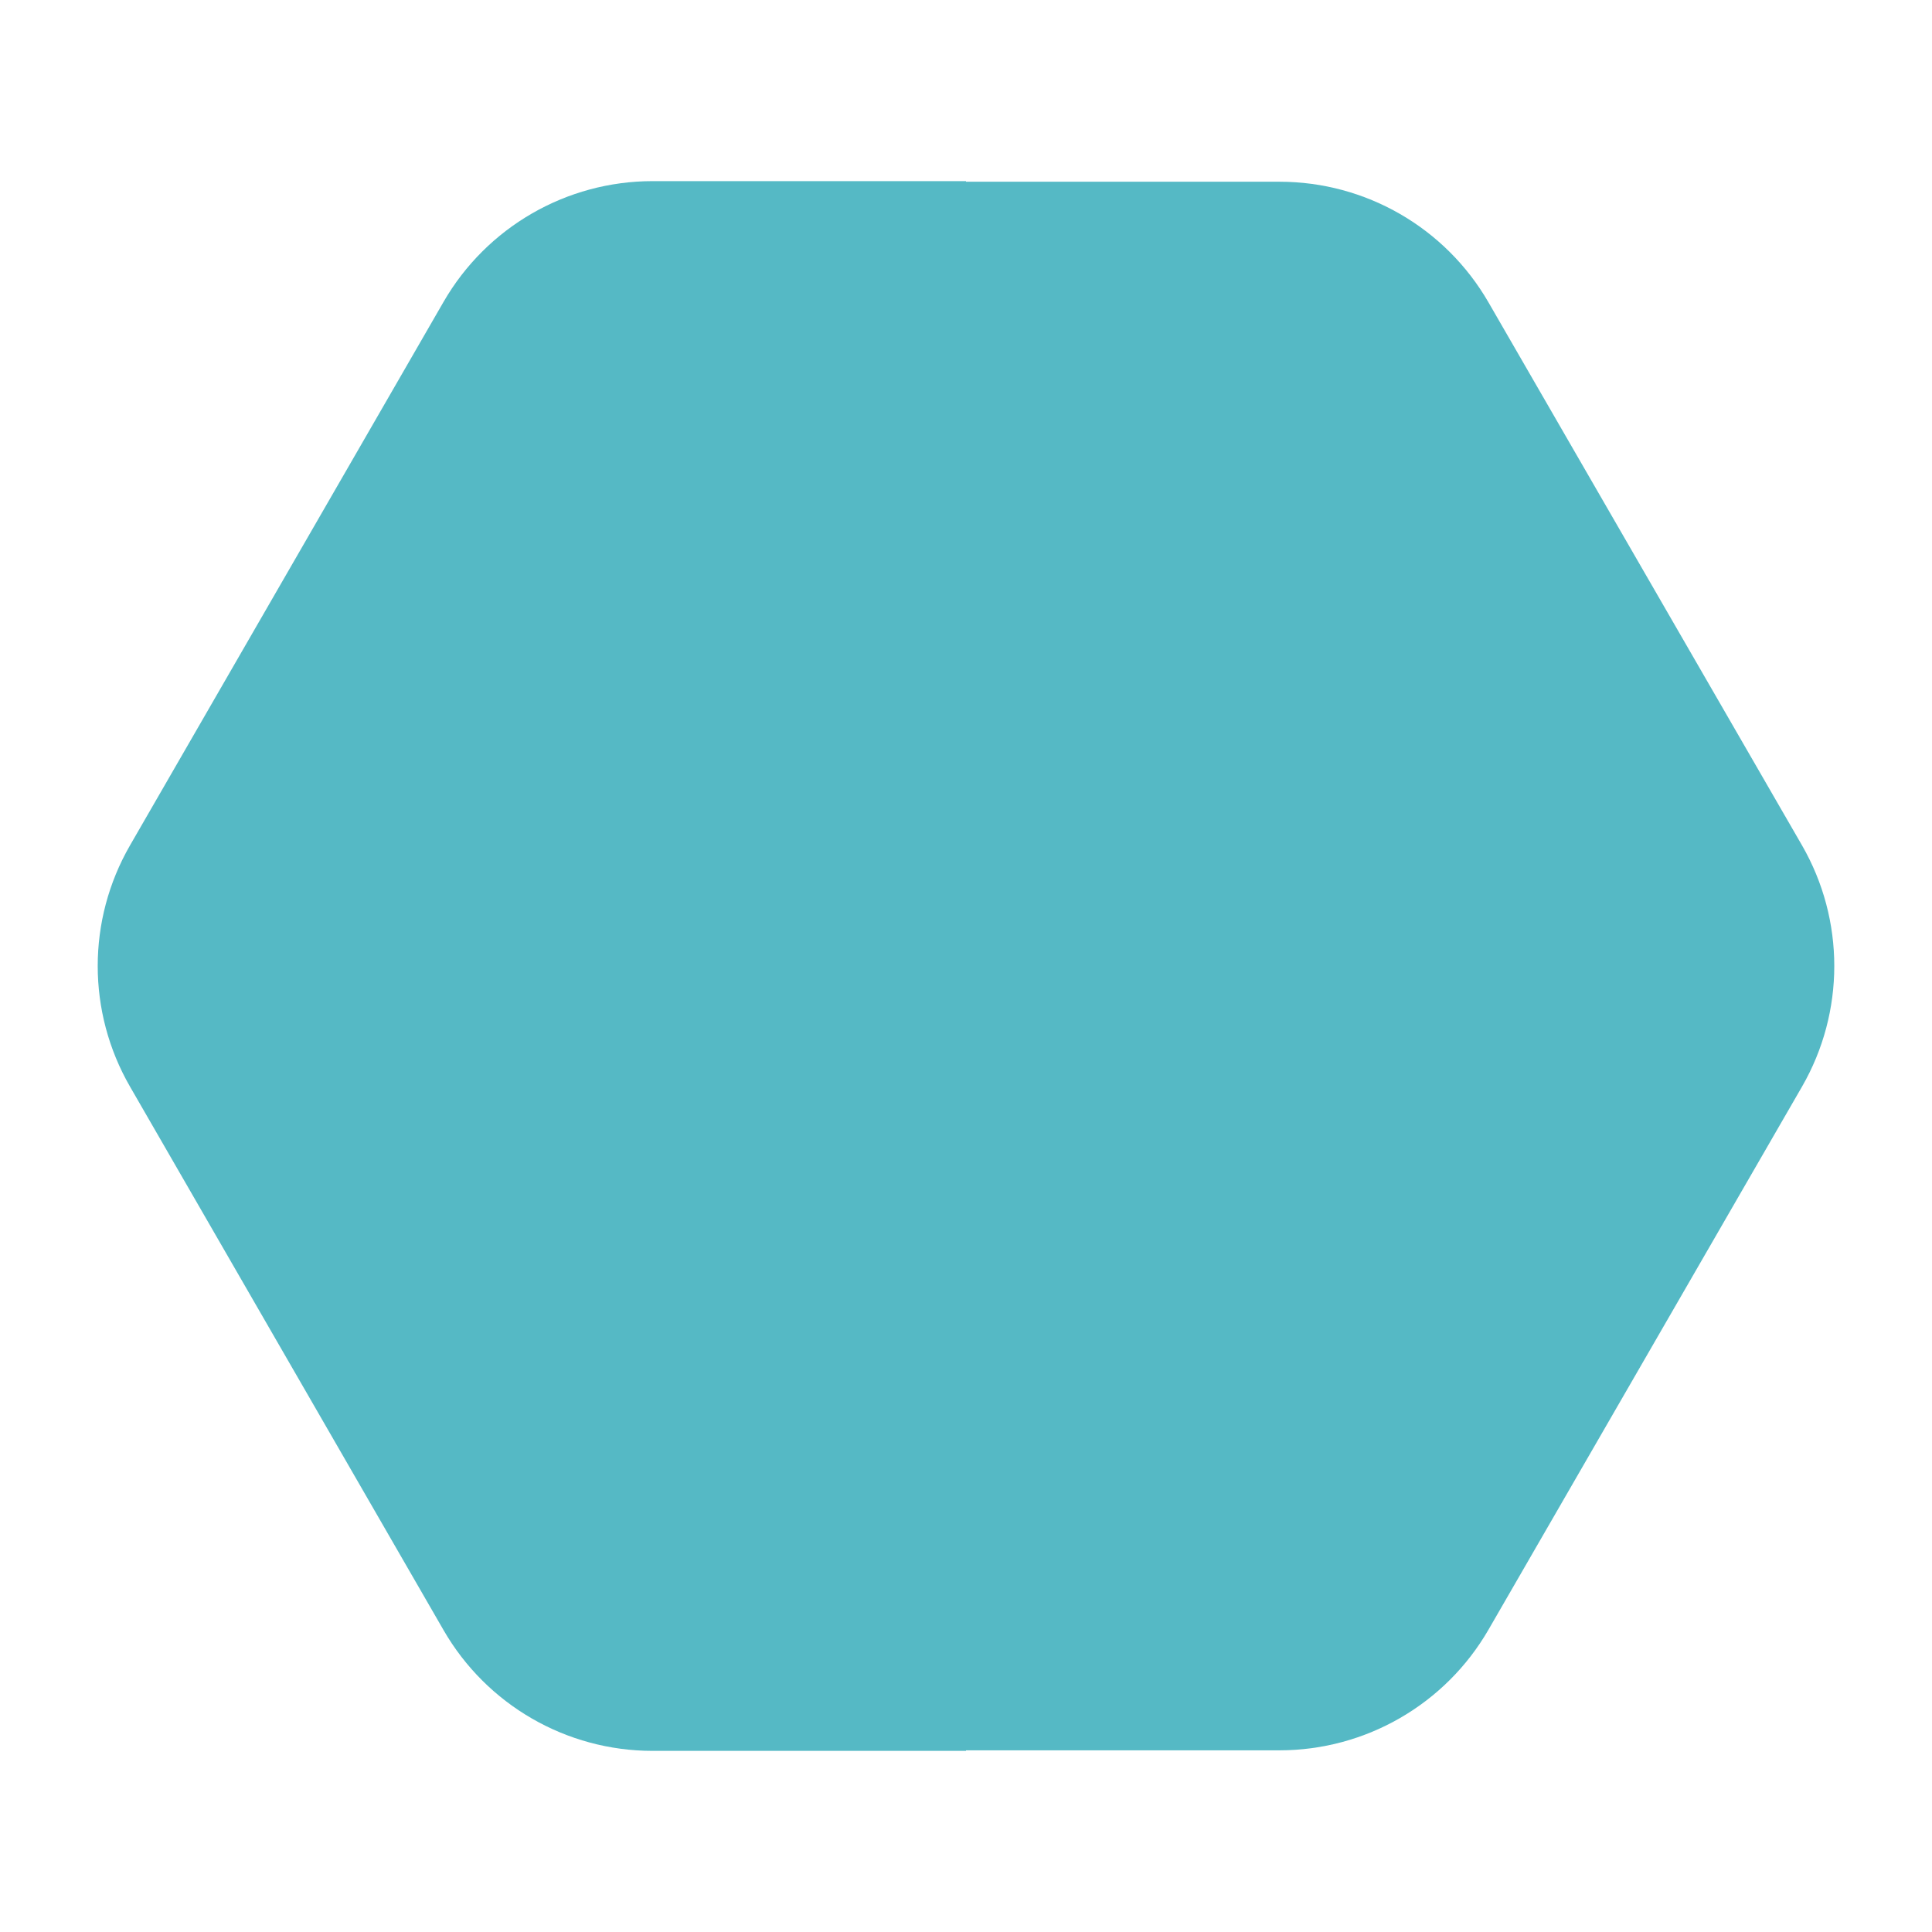
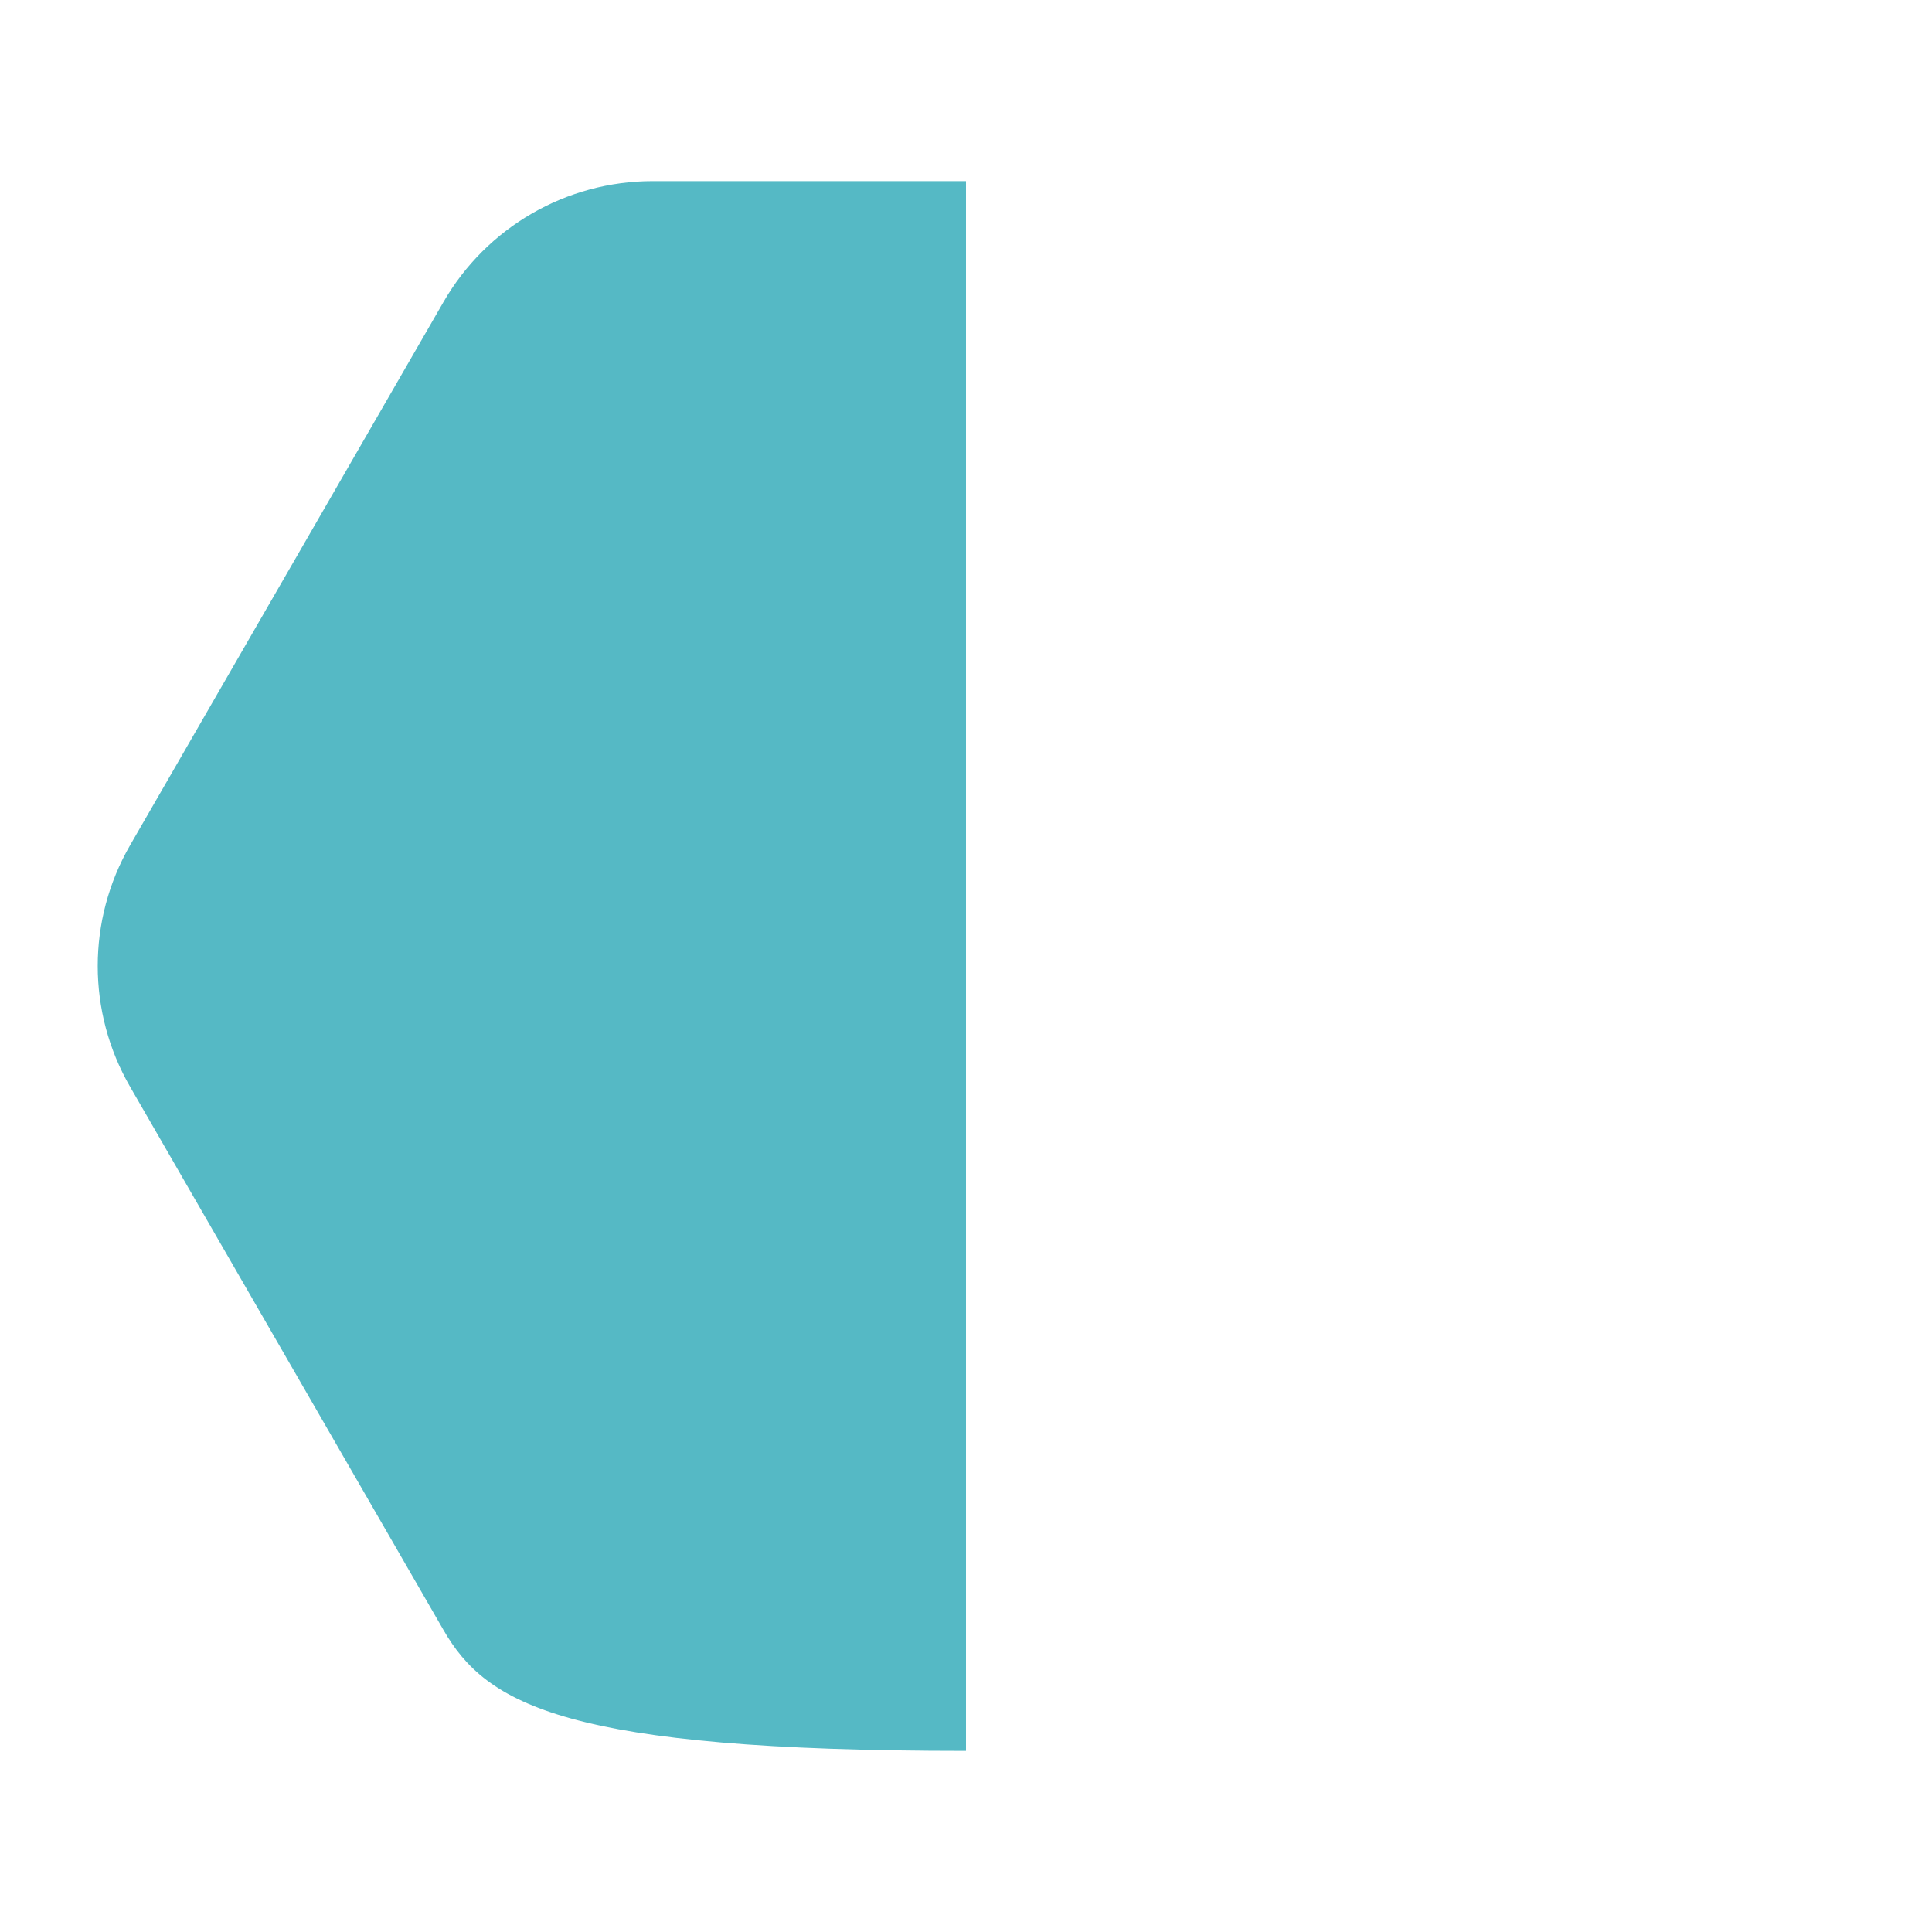
<svg xmlns="http://www.w3.org/2000/svg" width="32" height="32" viewBox="0 0 32 32" fill="none">
-   <path d="M16 3.01C17.982 3.01 19.828 3.01 21.192 3.01C22.621 3.01 23.941 3.772 24.655 5.01L29.846 14C30.56 15.238 30.56 16.762 29.846 18L24.655 26.991C23.941 28.228 22.62 28.991 21.191 28.991L16 28.991L16 3.01Z" fill="#55B9C5" />
-   <path d="M16 29C14.019 29 12.174 29 10.81 29C9.38 29 8.06 28.237 7.346 26.999L2.154 17.999C1.44 16.762 1.44 15.238 2.154 14.001L7.346 5.001C8.06 3.763 9.381 3 10.811 3L16 3L16 29Z" fill="#55B9C5" />
+   <path d="M16 29C9.38 29 8.06 28.237 7.346 26.999L2.154 17.999C1.44 16.762 1.44 15.238 2.154 14.001L7.346 5.001C8.06 3.763 9.381 3 10.811 3L16 3L16 29Z" fill="#55B9C5" />
</svg>